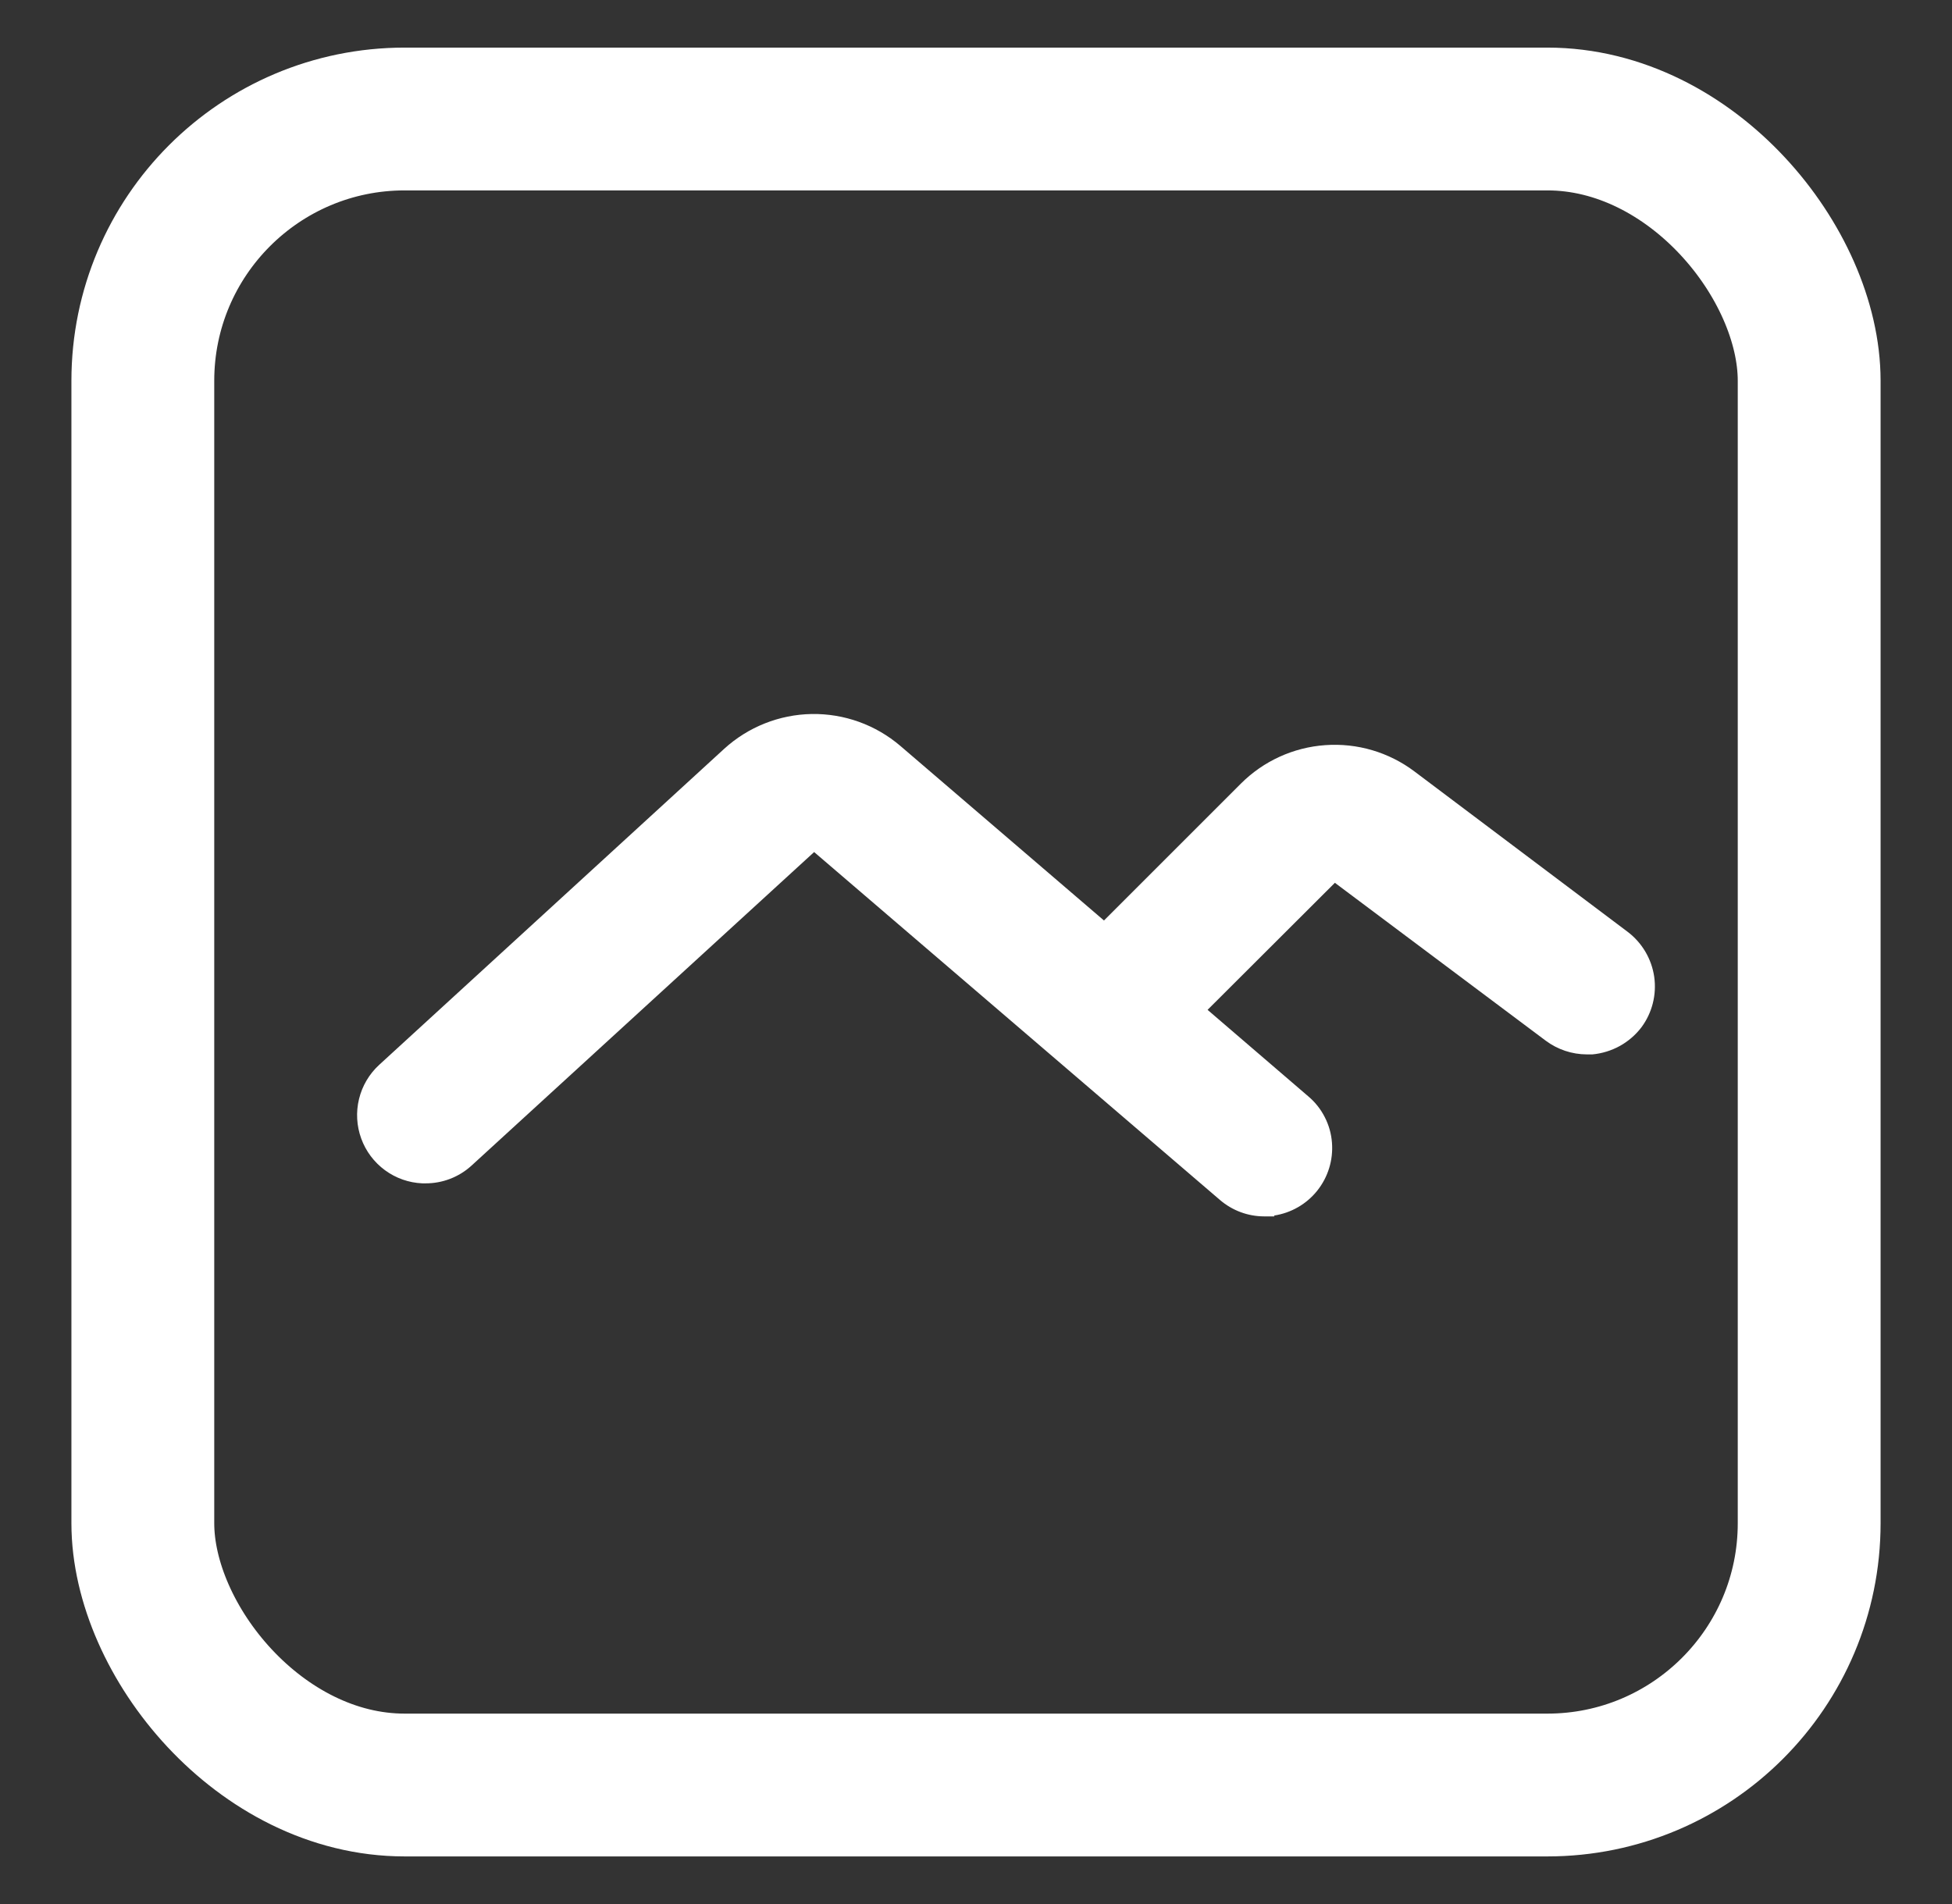
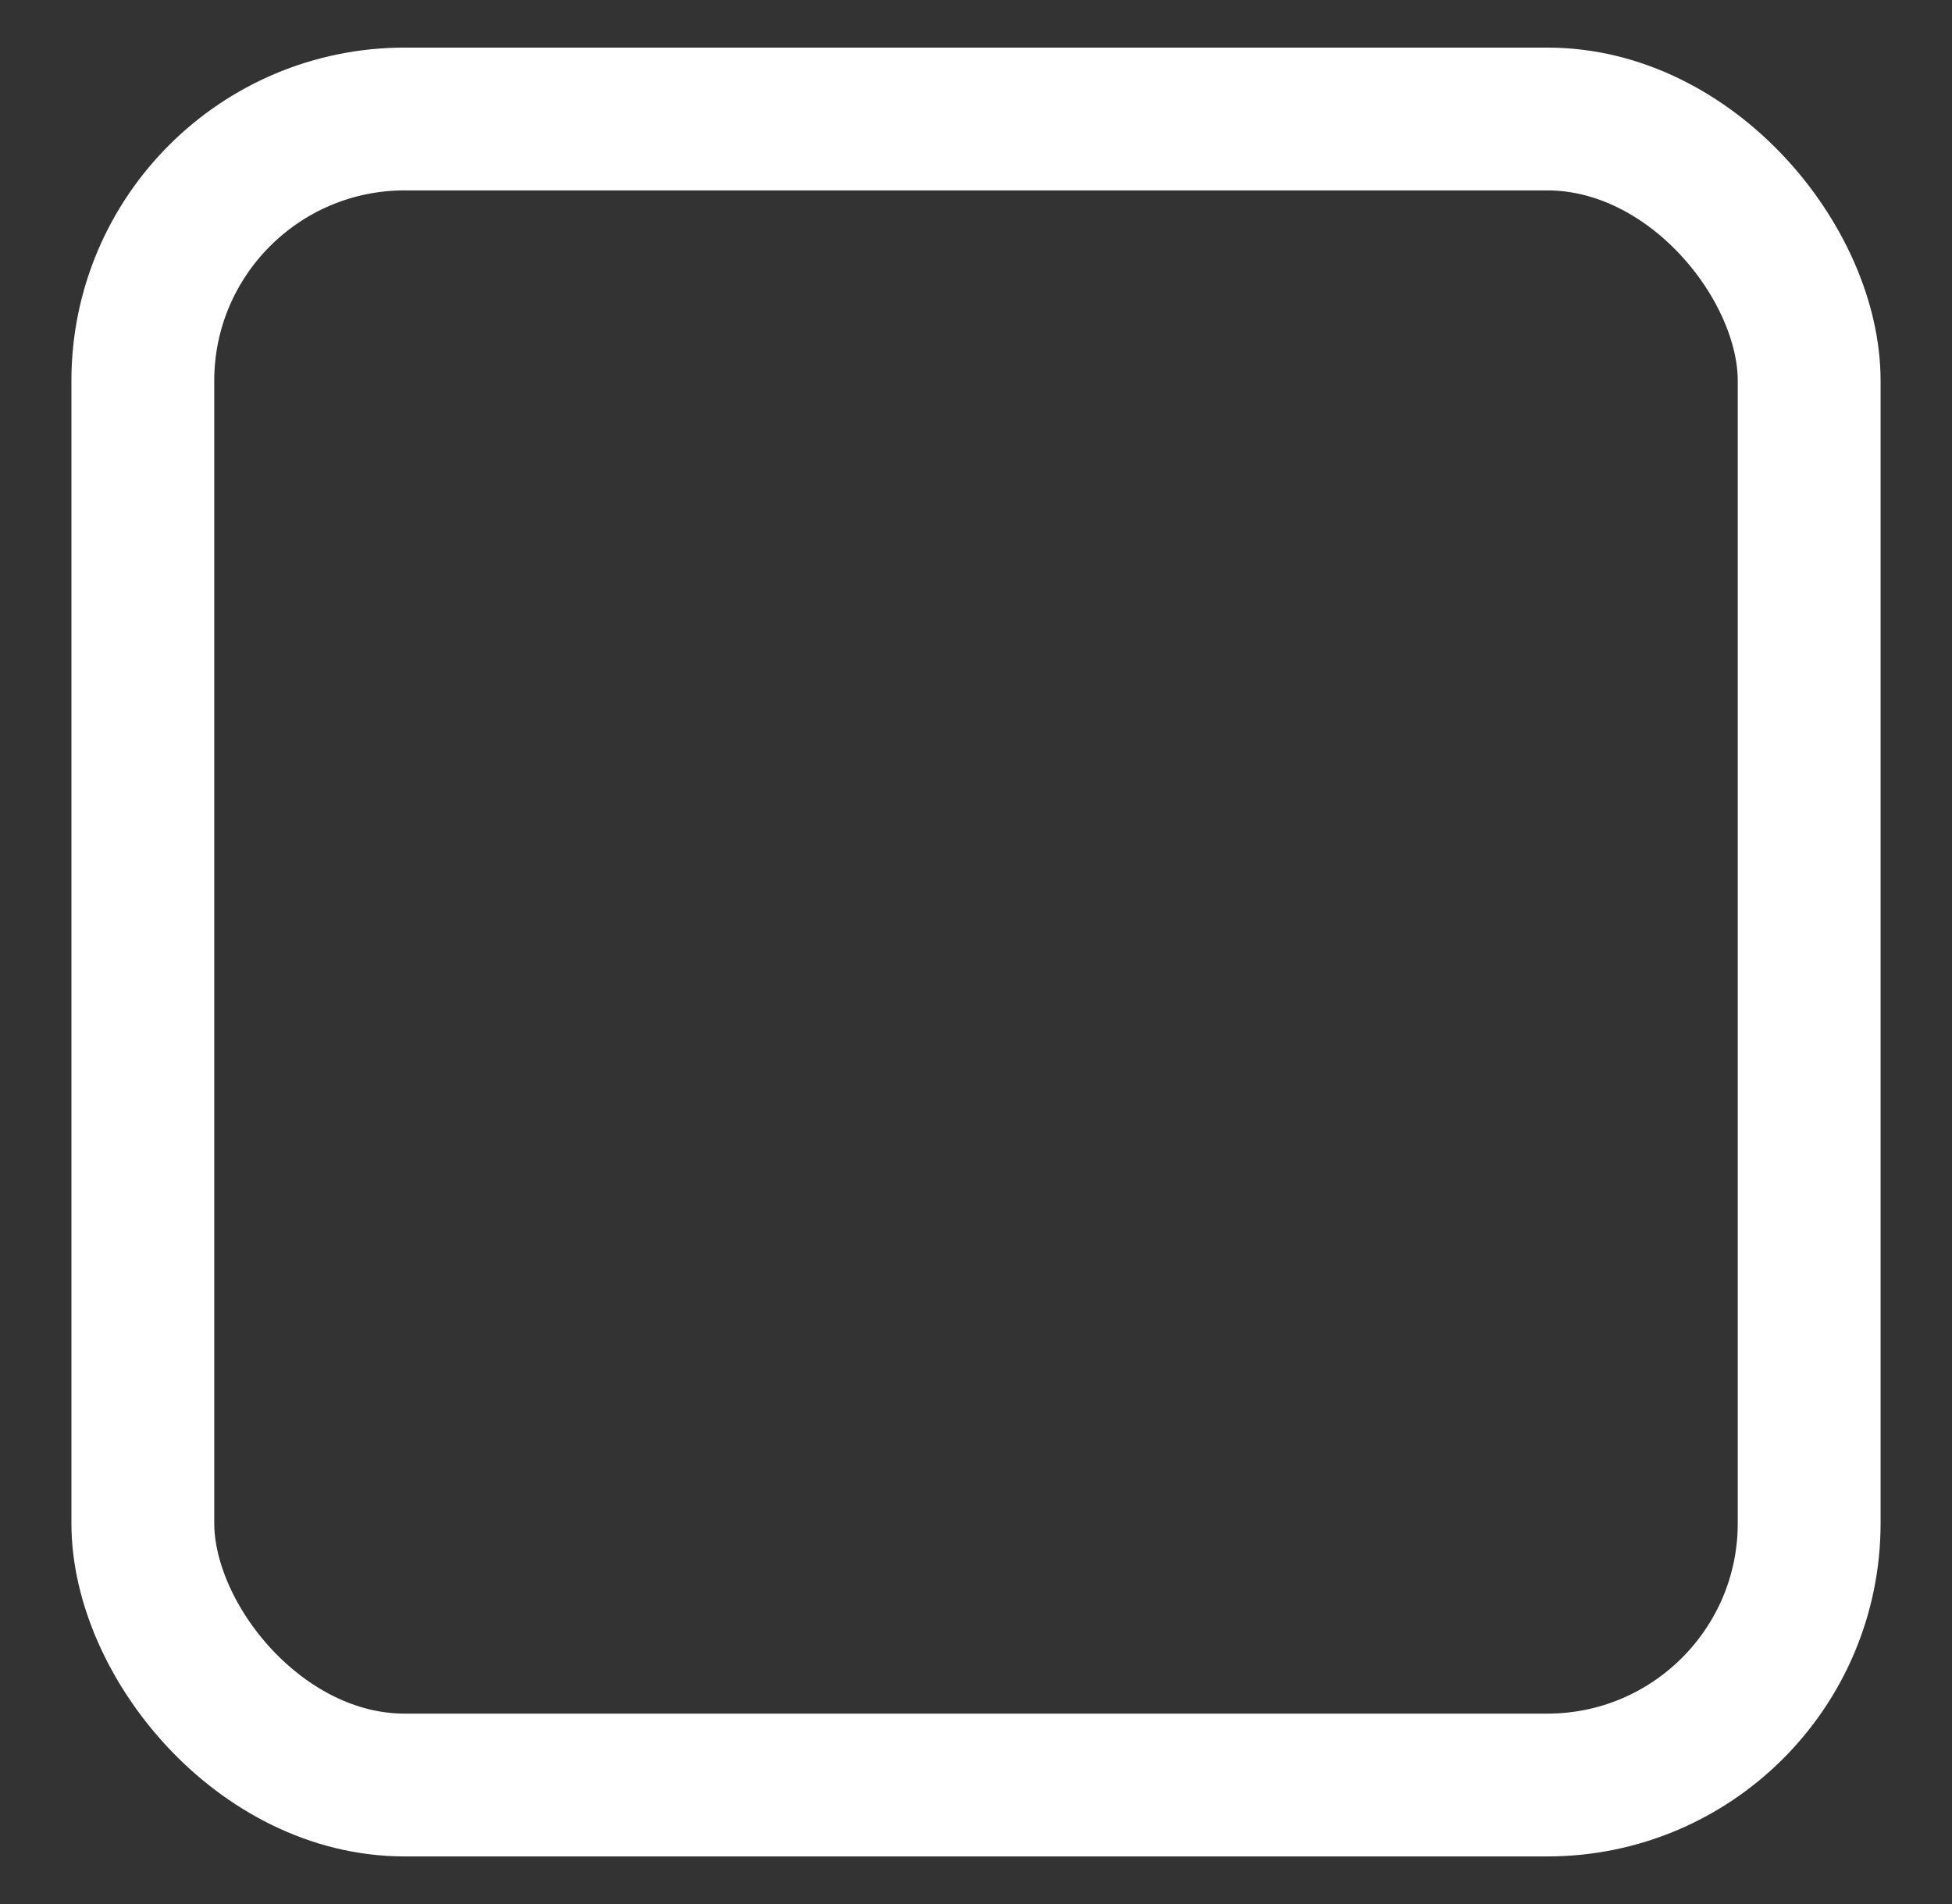
<svg xmlns="http://www.w3.org/2000/svg" width="41" height="40" viewBox="0 0 41 40" fill="none">
  <rect x="0" y="0" width="41" height="40" fill="#333333" stroke="none" />
-   <path d="M32.468 21.864C32.717 22.049 33.019 22.15 33.329 22.151H33.447C33.649 22.132 33.844 22.072 34.021 21.975C34.198 21.877 34.353 21.744 34.476 21.583C34.703 21.278 34.799 20.895 34.745 20.519C34.69 20.143 34.489 19.804 34.186 19.575L29.707 16.205C29.171 15.802 28.506 15.606 27.836 15.654C27.166 15.701 26.536 15.989 26.062 16.464L23.188 19.338L18.912 15.671C18.393 15.227 17.731 14.989 17.049 15C16.368 15.012 15.714 15.272 15.21 15.732L7.964 22.371C7.755 22.563 7.608 22.812 7.541 23.088C7.474 23.363 7.49 23.652 7.587 23.918C7.684 24.185 7.857 24.416 8.086 24.584C8.314 24.752 8.588 24.848 8.871 24.86H8.935C9.292 24.862 9.637 24.73 9.901 24.49L17.1 17.9L25.623 25.208C25.881 25.43 26.209 25.553 26.549 25.554H26.769L26.759 25.537C27.118 25.483 27.443 25.296 27.669 25.012C27.895 24.728 28.005 24.369 27.977 24.007C27.963 23.82 27.912 23.637 27.826 23.47C27.741 23.302 27.623 23.153 27.479 23.032L25.364 21.215L28.038 18.546L32.468 21.864Z" fill="white" />
  <rect x="3" y="2.5" width="35" height="35" rx="5.5" stroke="white" stroke-width="3" stroke-linejoin="round" />
</svg>